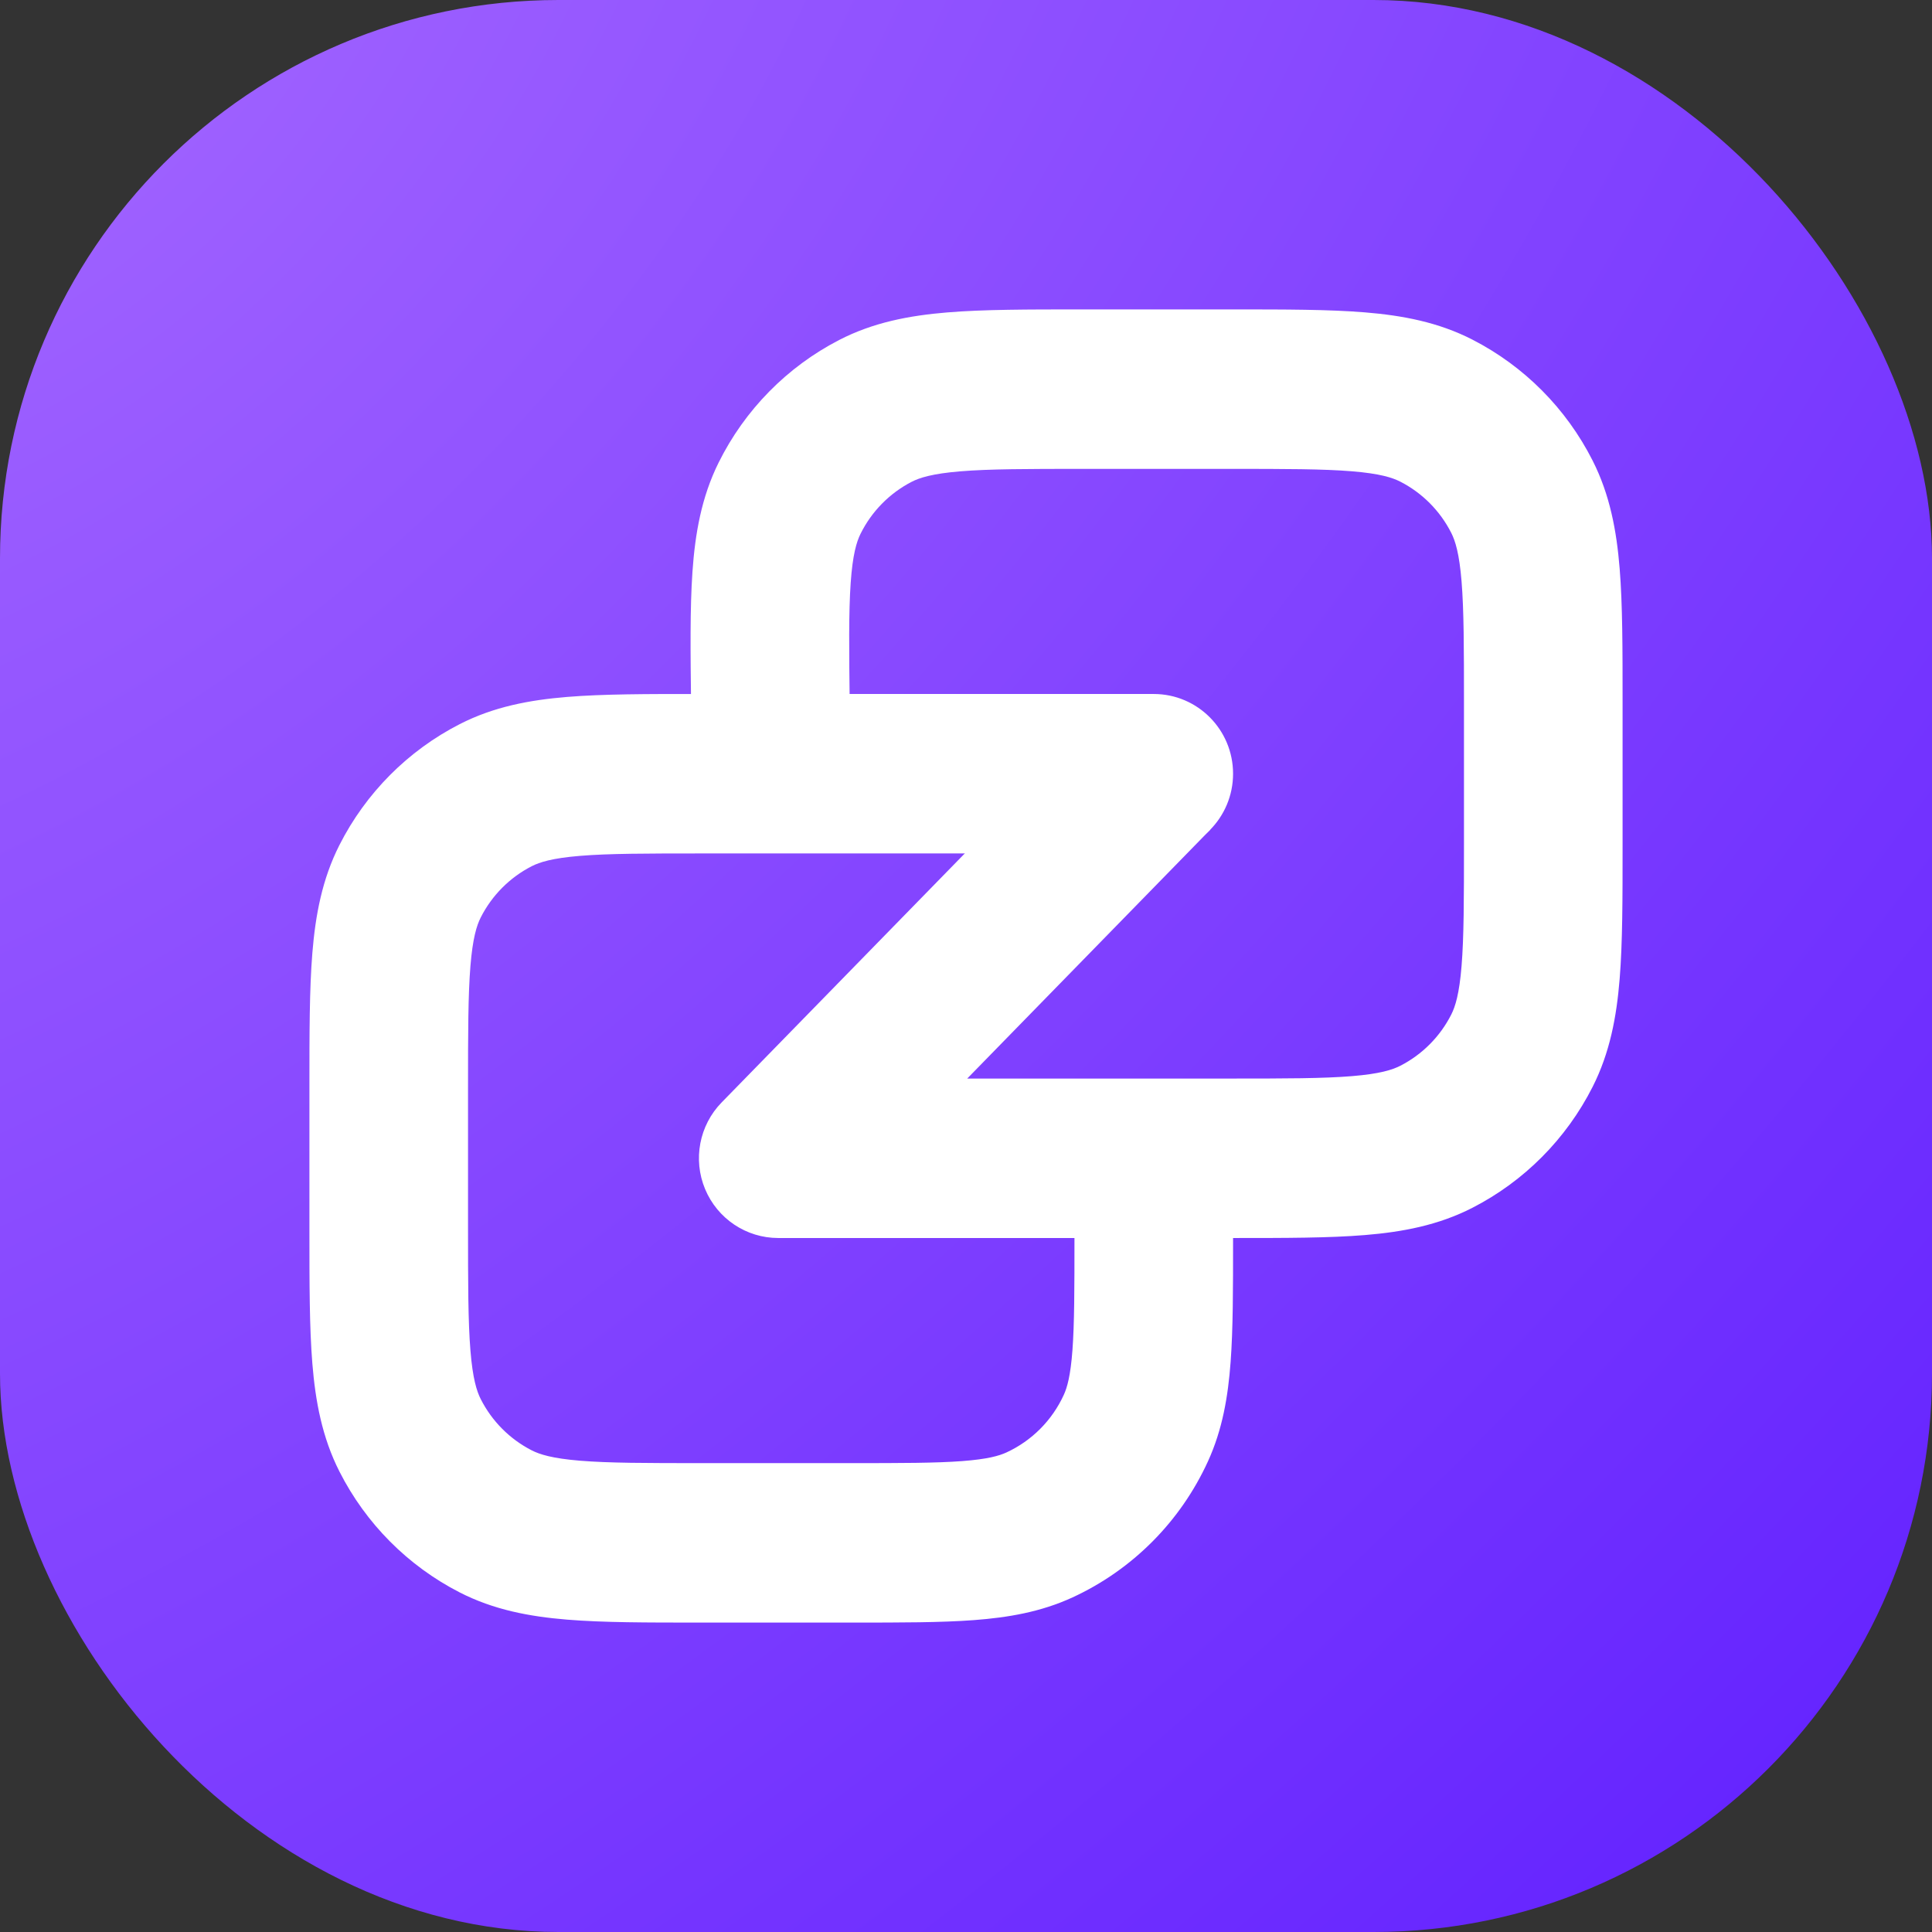
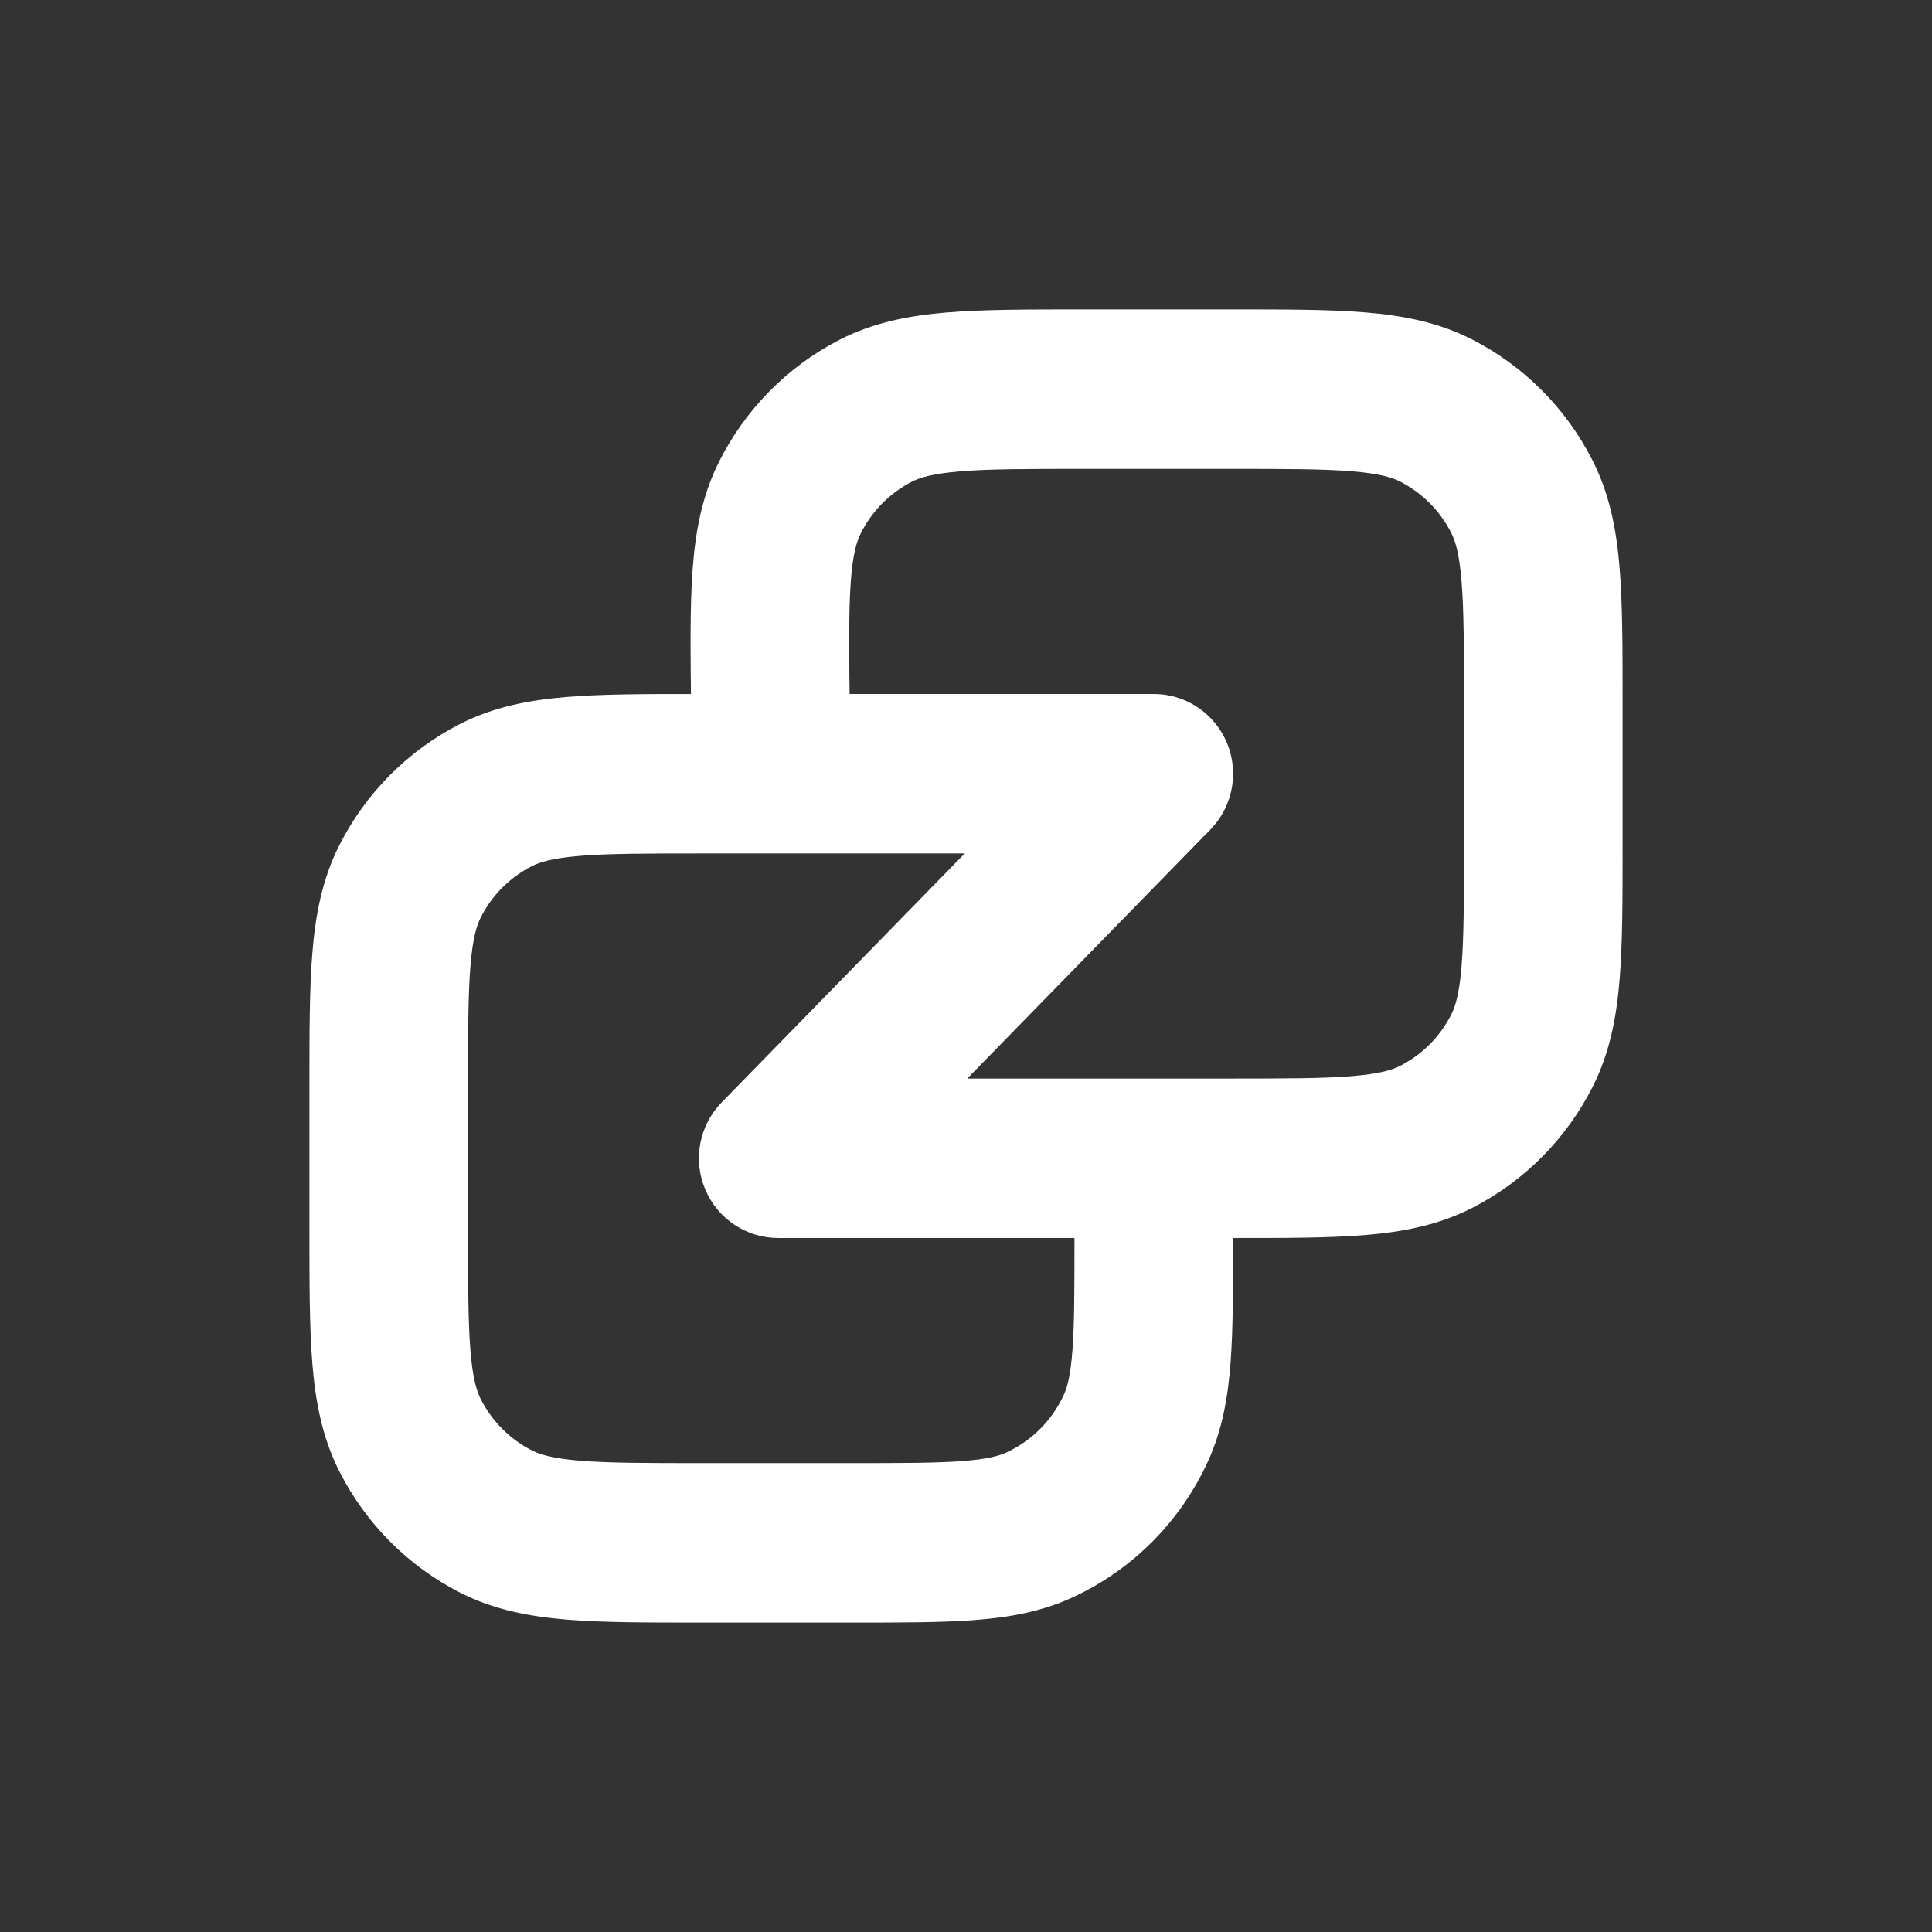
<svg xmlns="http://www.w3.org/2000/svg" width="512" height="512" viewBox="0 0 512 512" fill="none">
  <rect x="0" y="0" width="512" height="512" fill="#333333" stroke="none" />
  <g clip-path="url(#clip0_5_1072)">
-     <rect width="512" height="512" rx="148" fill="url(#paint0_radial_5_1072)" />
    <path fill-rule="evenodd" clip-rule="evenodd" d="M286.397 82H326.751C340.574 82 352.203 81.999 361.723 82.781C371.68 83.599 381.165 85.377 390.175 89.992C403.899 97.023 415.058 108.24 422.05 122.038C426.641 131.096 428.409 140.632 429.223 150.643C430.001 160.214 430 171.906 430 185.802V224.283C430 238.18 430.001 249.872 429.223 259.442C428.409 269.453 426.641 278.989 422.05 288.047C415.058 301.845 403.899 313.063 390.175 320.093C381.165 324.708 371.68 326.486 361.723 327.304C352.203 328.086 340.573 328.086 326.751 328.085H206.241C197.776 328.085 190.138 322.98 186.862 315.132C183.587 307.285 185.314 298.228 191.244 292.155L290.761 190.241L320.755 219.844L256.323 285.828H325.909C340.795 285.828 350.696 285.812 358.3 285.187C365.658 284.583 368.996 283.516 371.093 282.442C376.908 279.463 381.636 274.709 384.6 268.863C385.668 266.755 386.729 263.399 387.33 256.001C387.952 248.357 387.968 238.403 387.968 223.437V186.648C387.968 171.682 387.952 161.729 387.33 154.084C386.729 146.686 385.668 143.33 384.6 141.222C381.636 135.376 376.908 130.623 371.093 127.644C368.996 126.57 365.658 125.503 358.3 124.898C350.696 124.274 340.795 124.257 325.909 124.257H287.245C272.196 124.257 262.18 124.274 254.492 124.908C247.047 125.523 243.682 126.608 241.578 127.695C235.728 130.719 230.99 135.541 228.054 141.459C226.998 143.588 225.959 146.984 225.439 154.475C224.902 162.211 225.007 172.28 225.191 187.409L225.401 204.785L183.373 205.3L183.151 187.072C182.981 173.02 182.837 161.204 183.509 151.531C184.212 141.418 185.888 131.773 190.441 122.597C197.371 108.63 208.552 97.251 222.359 90.115C231.43 85.426 241.003 83.623 251.052 82.793C260.665 81.999 272.419 82 286.397 82Z" fill="white" />
    <path fill-rule="evenodd" clip-rule="evenodd" d="M153.7 387.102C161.304 387.726 171.205 387.743 186.091 387.743H225.403C238.977 387.743 248.004 387.729 254.958 387.207C261.697 386.701 264.788 385.806 266.723 384.913C273.448 381.812 278.843 376.388 281.928 369.627C282.816 367.681 283.707 364.574 284.21 357.799C284.729 350.808 284.743 341.732 284.743 328.086H326.775L326.775 328.857C326.775 341.53 326.775 352.193 326.125 360.945C325.446 370.09 323.973 378.829 320.132 387.247C312.851 403.202 300.119 416.002 284.249 423.322C275.876 427.183 267.183 428.664 258.087 429.347C249.382 430 238.775 430 226.17 430L185.249 430C171.426 430 159.797 430.001 150.277 429.219C140.32 428.401 130.835 426.623 121.825 422.008C108.101 414.977 96.942 403.76 89.95 389.962C85.359 380.904 83.591 371.368 82.777 361.357C81.999 351.786 82 340.094 82 326.198V287.717C82 273.82 81.999 262.128 82.777 252.558C83.591 242.547 85.359 233.011 89.95 223.953C96.942 210.155 108.101 198.937 121.825 191.907C130.835 187.292 140.32 185.514 150.277 184.696C159.797 183.914 171.427 183.914 185.249 183.915H305.759C317.365 183.915 326.775 193.374 326.775 205.043C326.775 216.712 317.365 226.172 305.759 226.172H186.091C171.205 226.172 161.304 226.188 153.7 226.813C146.342 227.417 143.004 228.484 140.907 229.558C135.092 232.537 130.363 237.291 127.4 243.137C126.332 245.245 125.271 248.601 124.67 255.999C124.048 263.643 124.032 273.597 124.032 288.563V325.352C124.032 340.318 124.048 350.271 124.67 357.916C125.271 365.314 126.332 368.67 127.4 370.778C130.363 376.624 135.092 381.377 140.907 384.356C143.004 385.43 146.342 386.497 153.7 387.102Z" fill="white" />
  </g>
  <defs>
    <radialGradient id="paint0_radial_5_1072" cx="0" cy="0" r="1" gradientUnits="userSpaceOnUse" gradientTransform="rotate(45) scale(724.077 1254.71)">
      <stop stop-color="#A366FF" />
      <stop offset="1" stop-color="#601FFF" />
    </radialGradient>
    <clipPath id="clip0_5_1072">
      <rect width="512" height="512" fill="white" />
    </clipPath>
  </defs>
</svg>